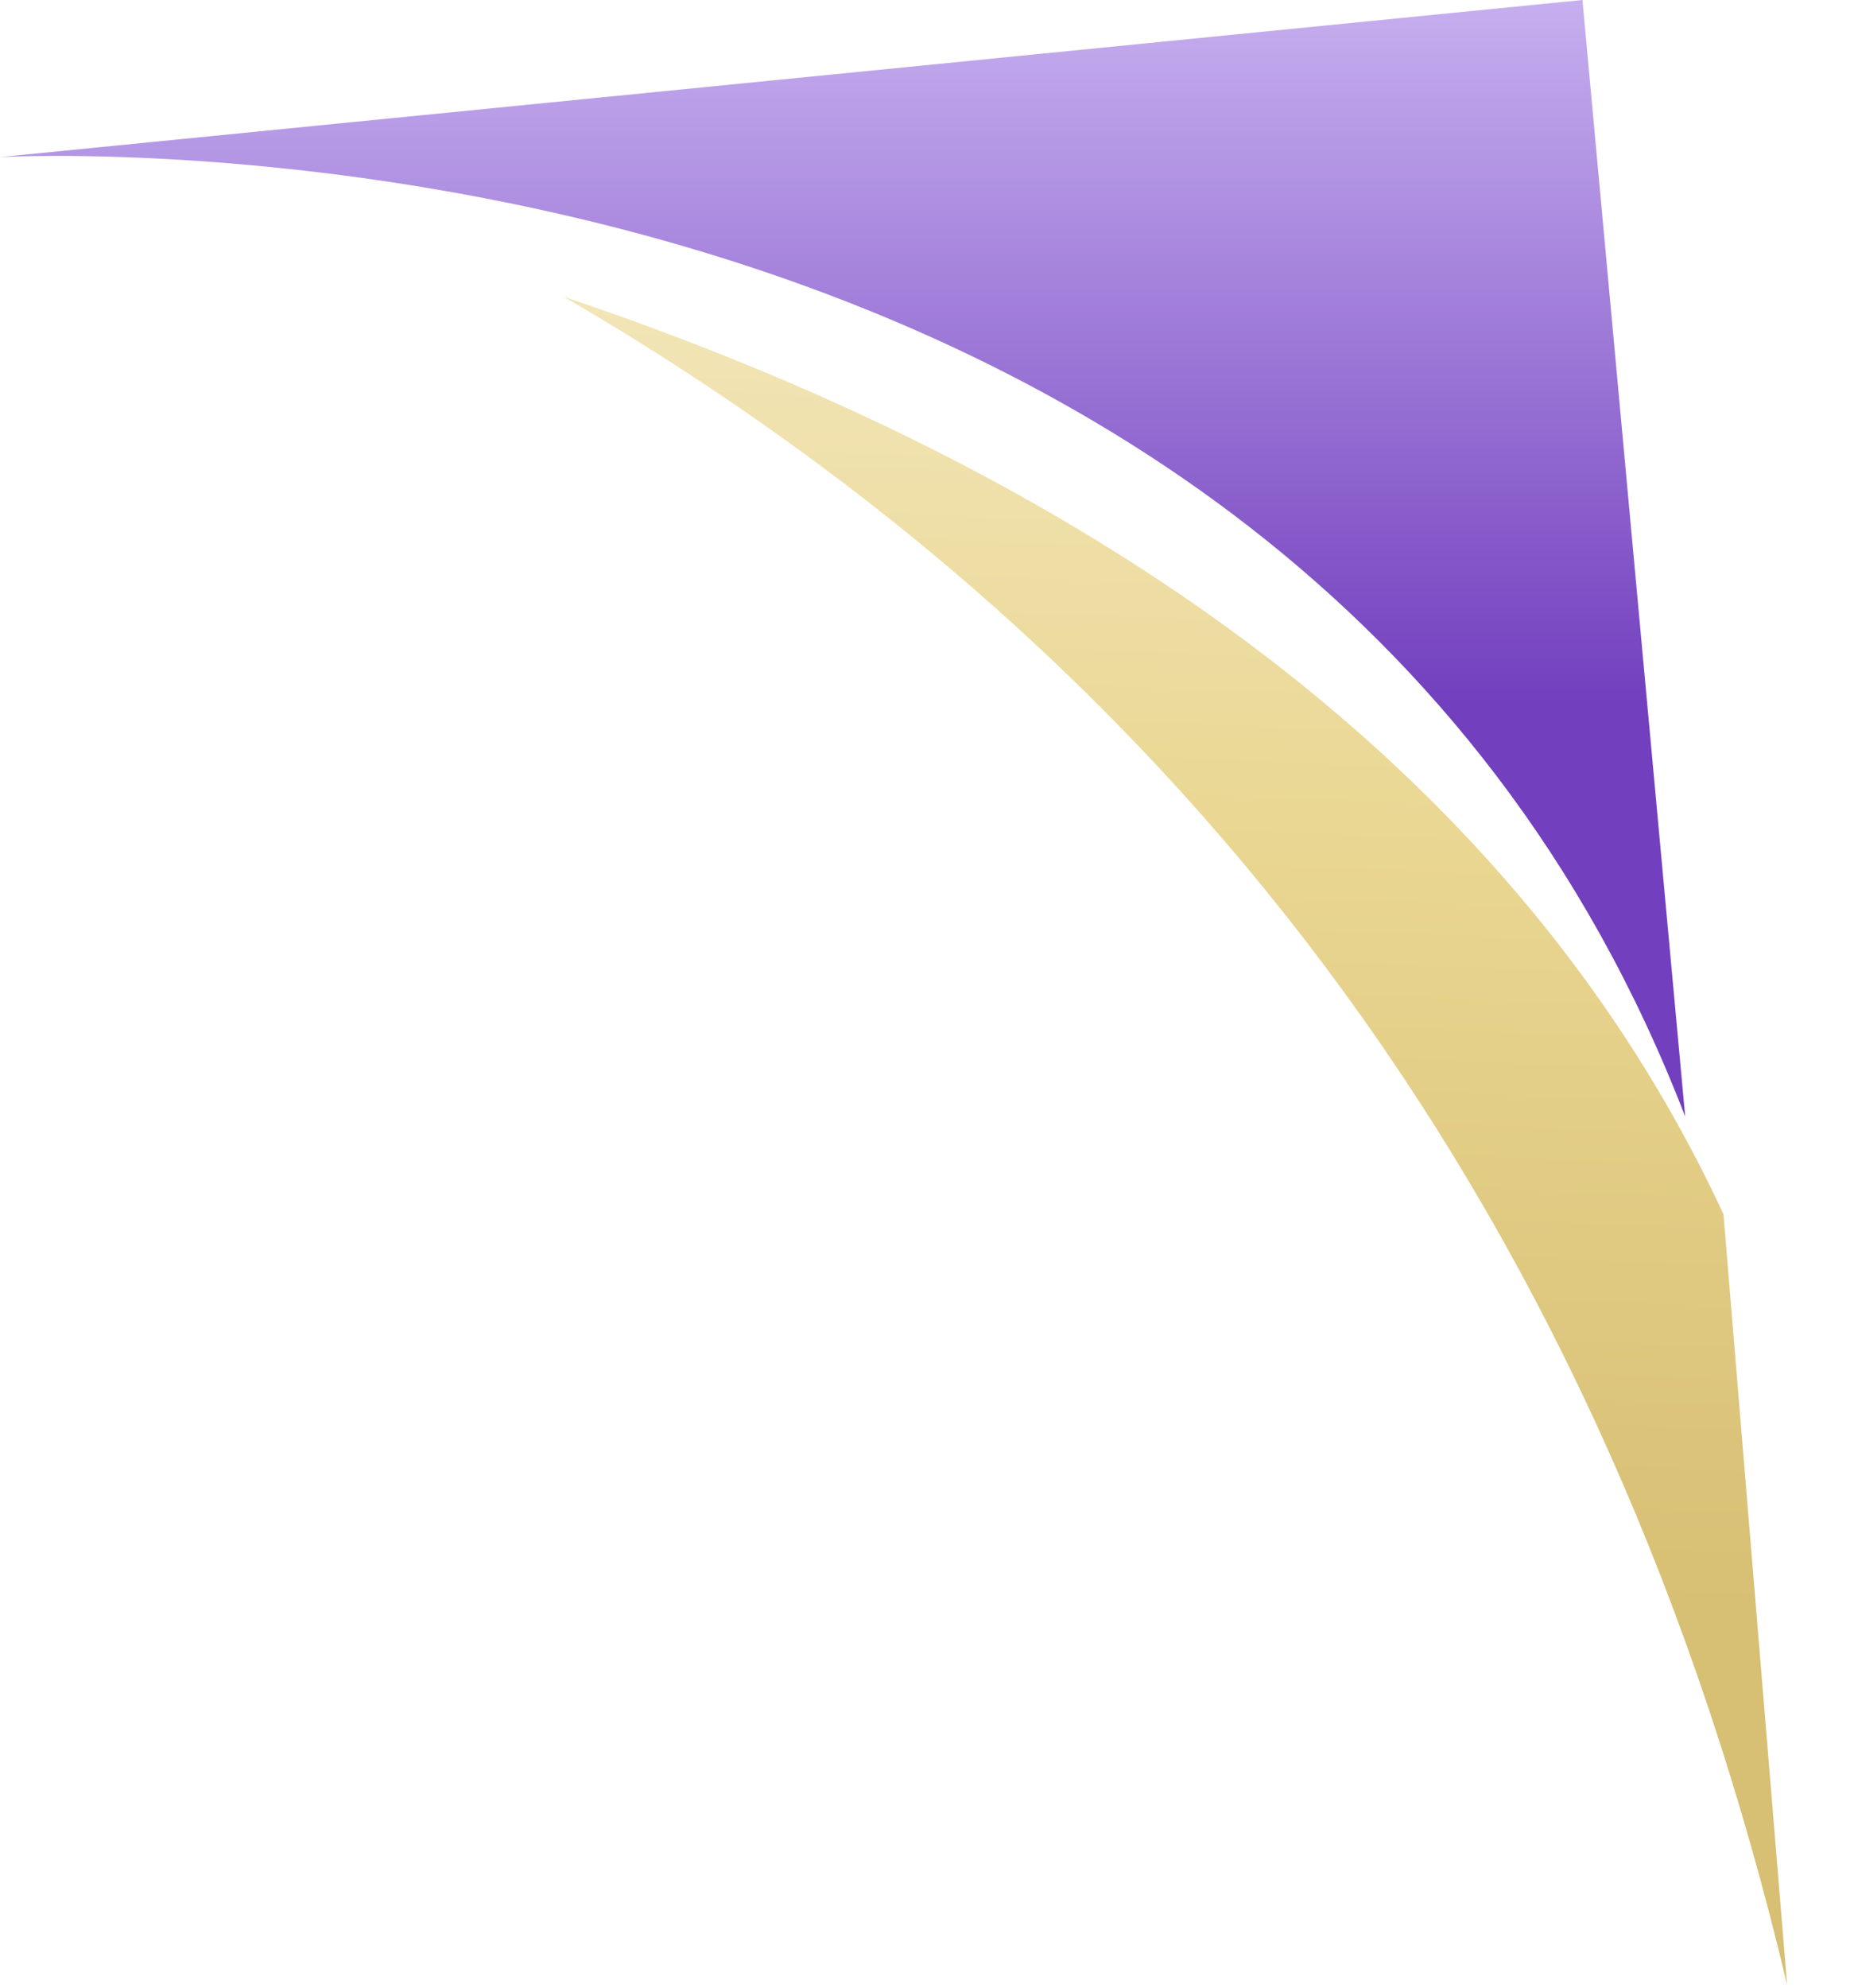
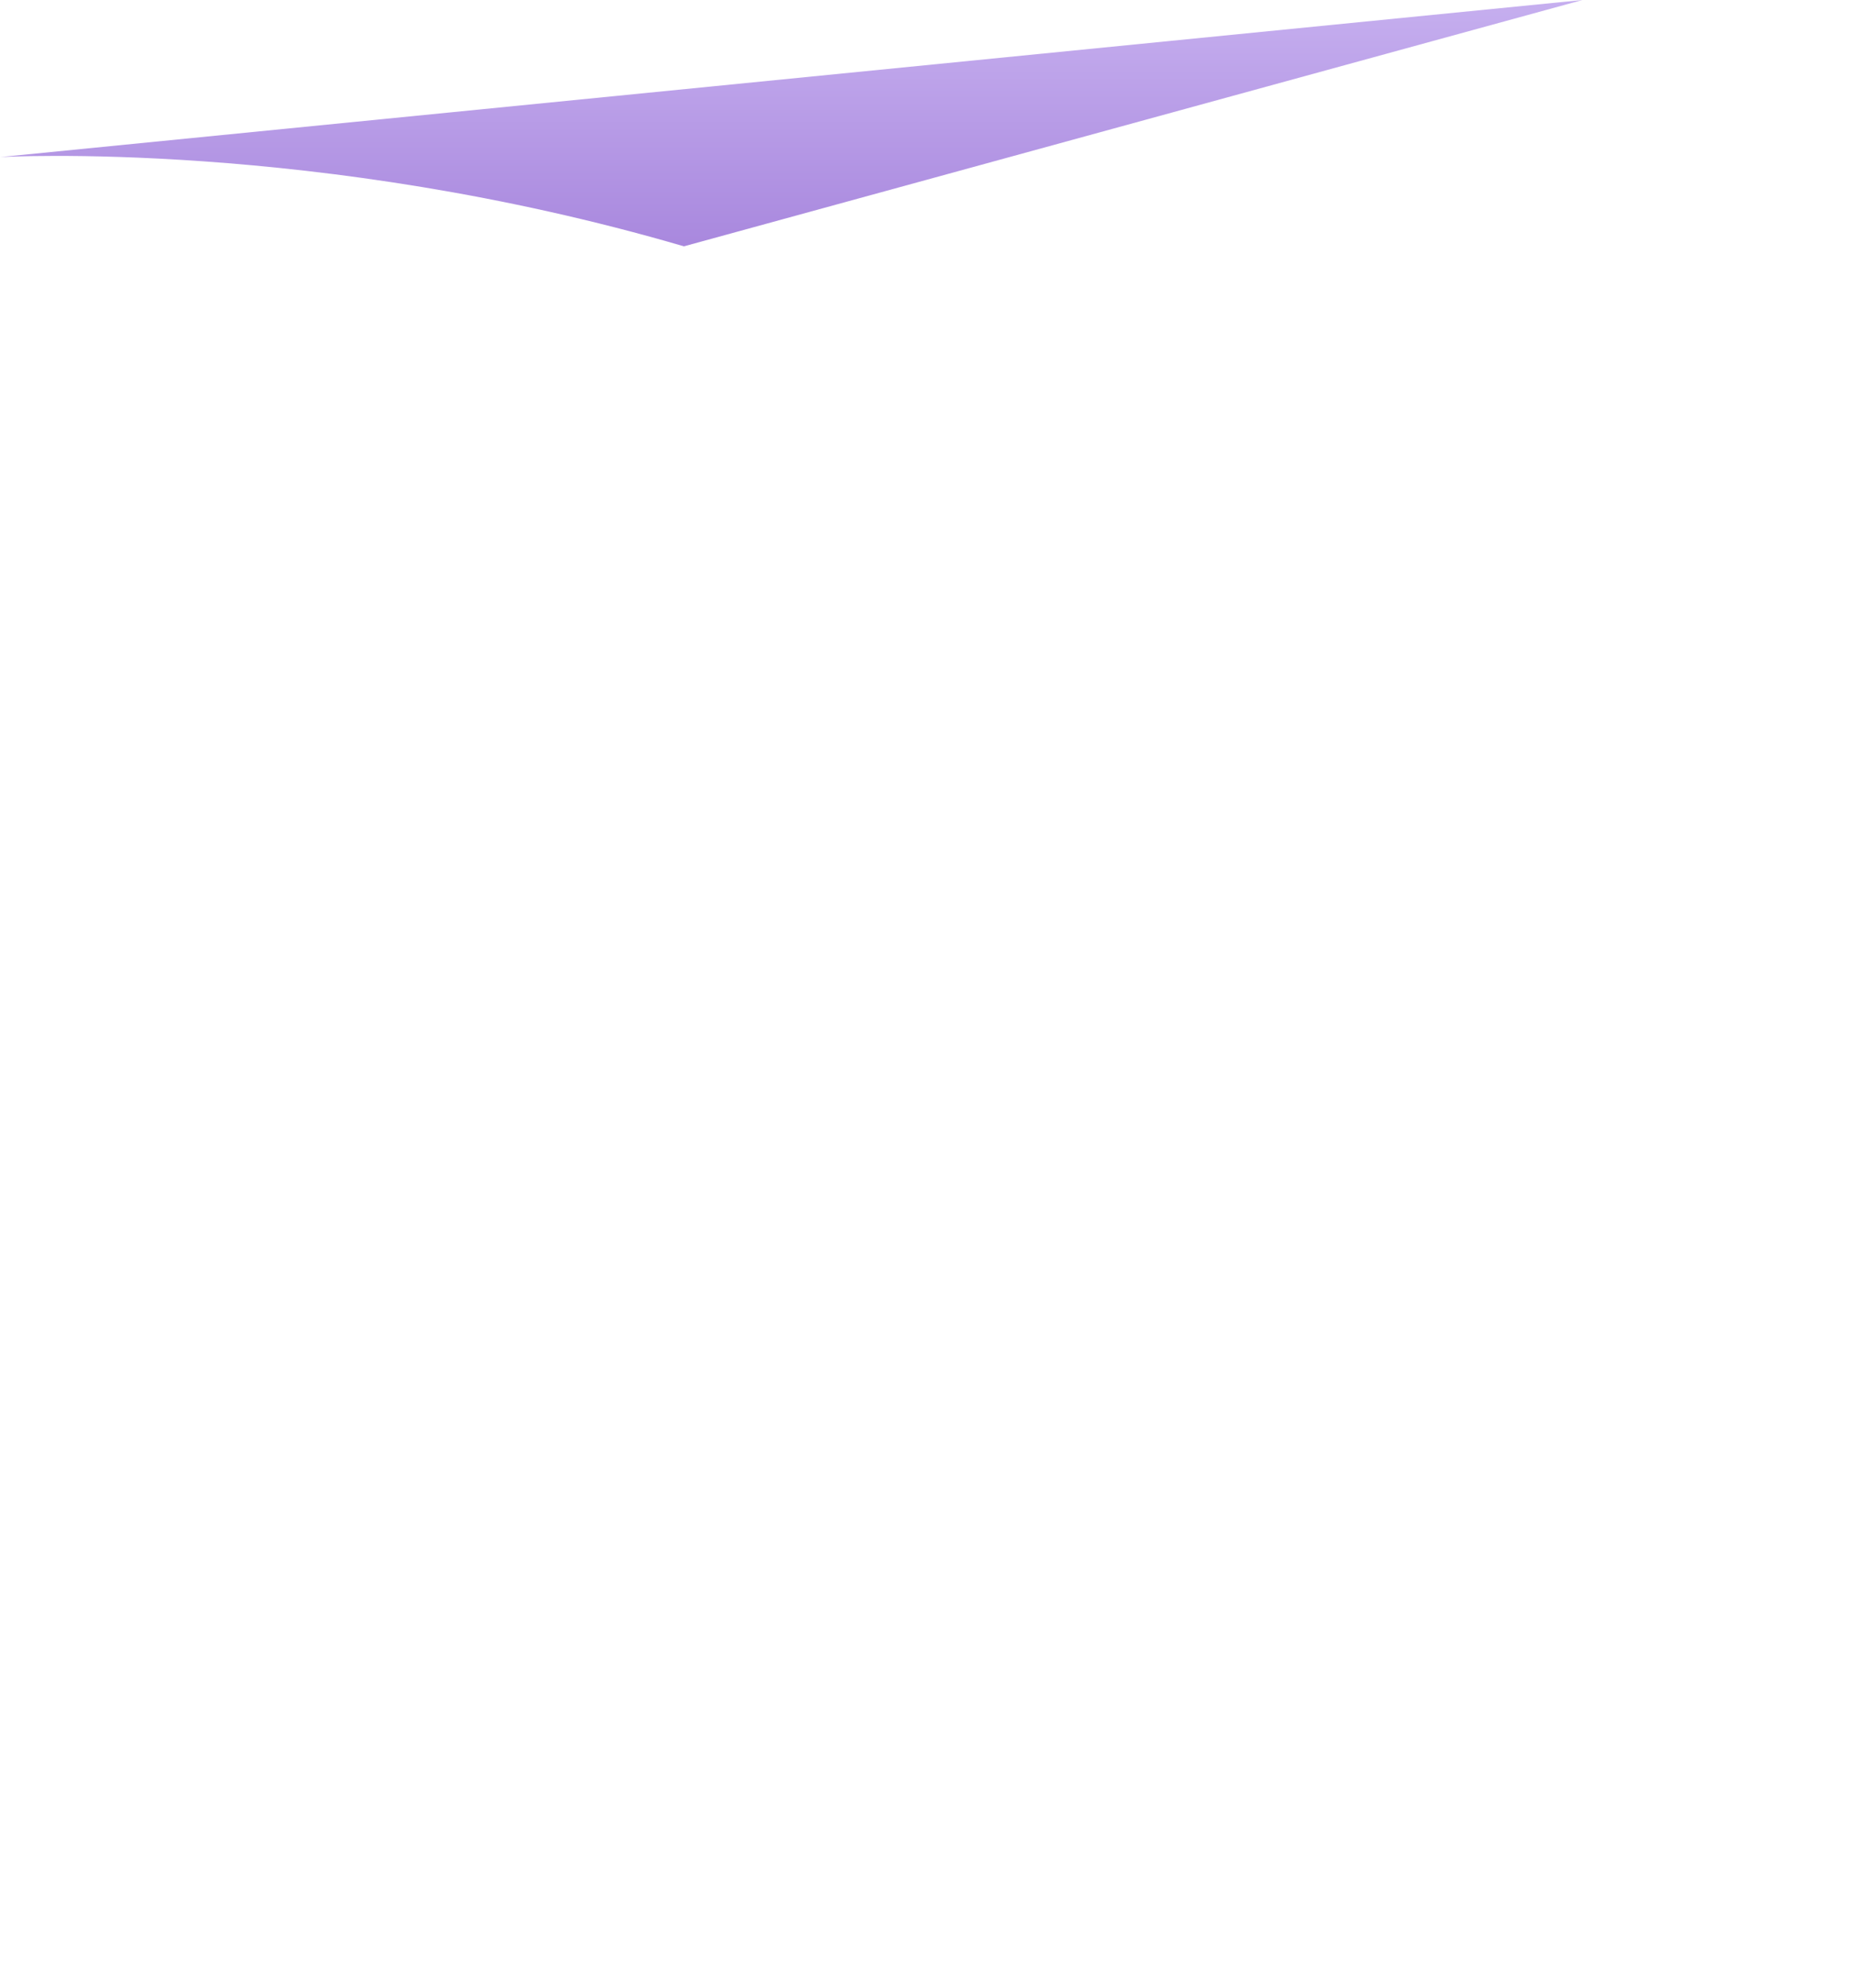
<svg xmlns="http://www.w3.org/2000/svg" fill="none" height="100%" overflow="visible" preserveAspectRatio="none" style="display: block;" viewBox="0 0 403 432" width="100%">
  <g id="ornaments">
-     <path d="M122.522 64.477C259.605 144.176 349.227 265.615 388.469 431.372L374.634 263.876C370.018 253.929 364.932 244.397 359.425 235.248C328.297 183.578 283.597 144.347 233.618 114.57C198.268 93.501 160.269 77.154 122.547 64.483C122.528 64.482 122.522 64.482 122.522 64.482L122.522 64.477Z" fill="url(#paint0_linear_0_10048)" id="Vector" />
-     <path d="M0 34.137C0 34.137 68.765 30.164 148.662 53.531C229.913 77.299 322.677 129.353 366.307 242.644L343.974 0L0 34.137Z" fill="url(#paint1_linear_0_10048)" id="Vector_2" />
+     <path d="M0 34.137C0 34.137 68.765 30.164 148.662 53.531L343.974 0L0 34.137Z" fill="url(#paint1_linear_0_10048)" id="Vector_2" />
  </g>
  <defs>
    <linearGradient gradientUnits="userSpaceOnUse" id="paint0_linear_0_10048" x1="262.548" x2="248.444" y1="70.028" y2="425.821">
      <stop stop-color="#F2E5B7" />
      <stop offset="0.32" stop-color="#E9D691" />
      <stop offset="0.55" stop-color="#E0CA82" />
      <stop offset="0.775" stop-color="#D7BF73" />
    </linearGradient>
    <linearGradient gradientUnits="userSpaceOnUse" id="paint1_linear_0_10048" x1="183.154" x2="183.154" y1="0" y2="242.644">
      <stop stop-color="#C6AFEF" />
      <stop offset="0.63" stop-color="#723FBE" />
    </linearGradient>
  </defs>
</svg>